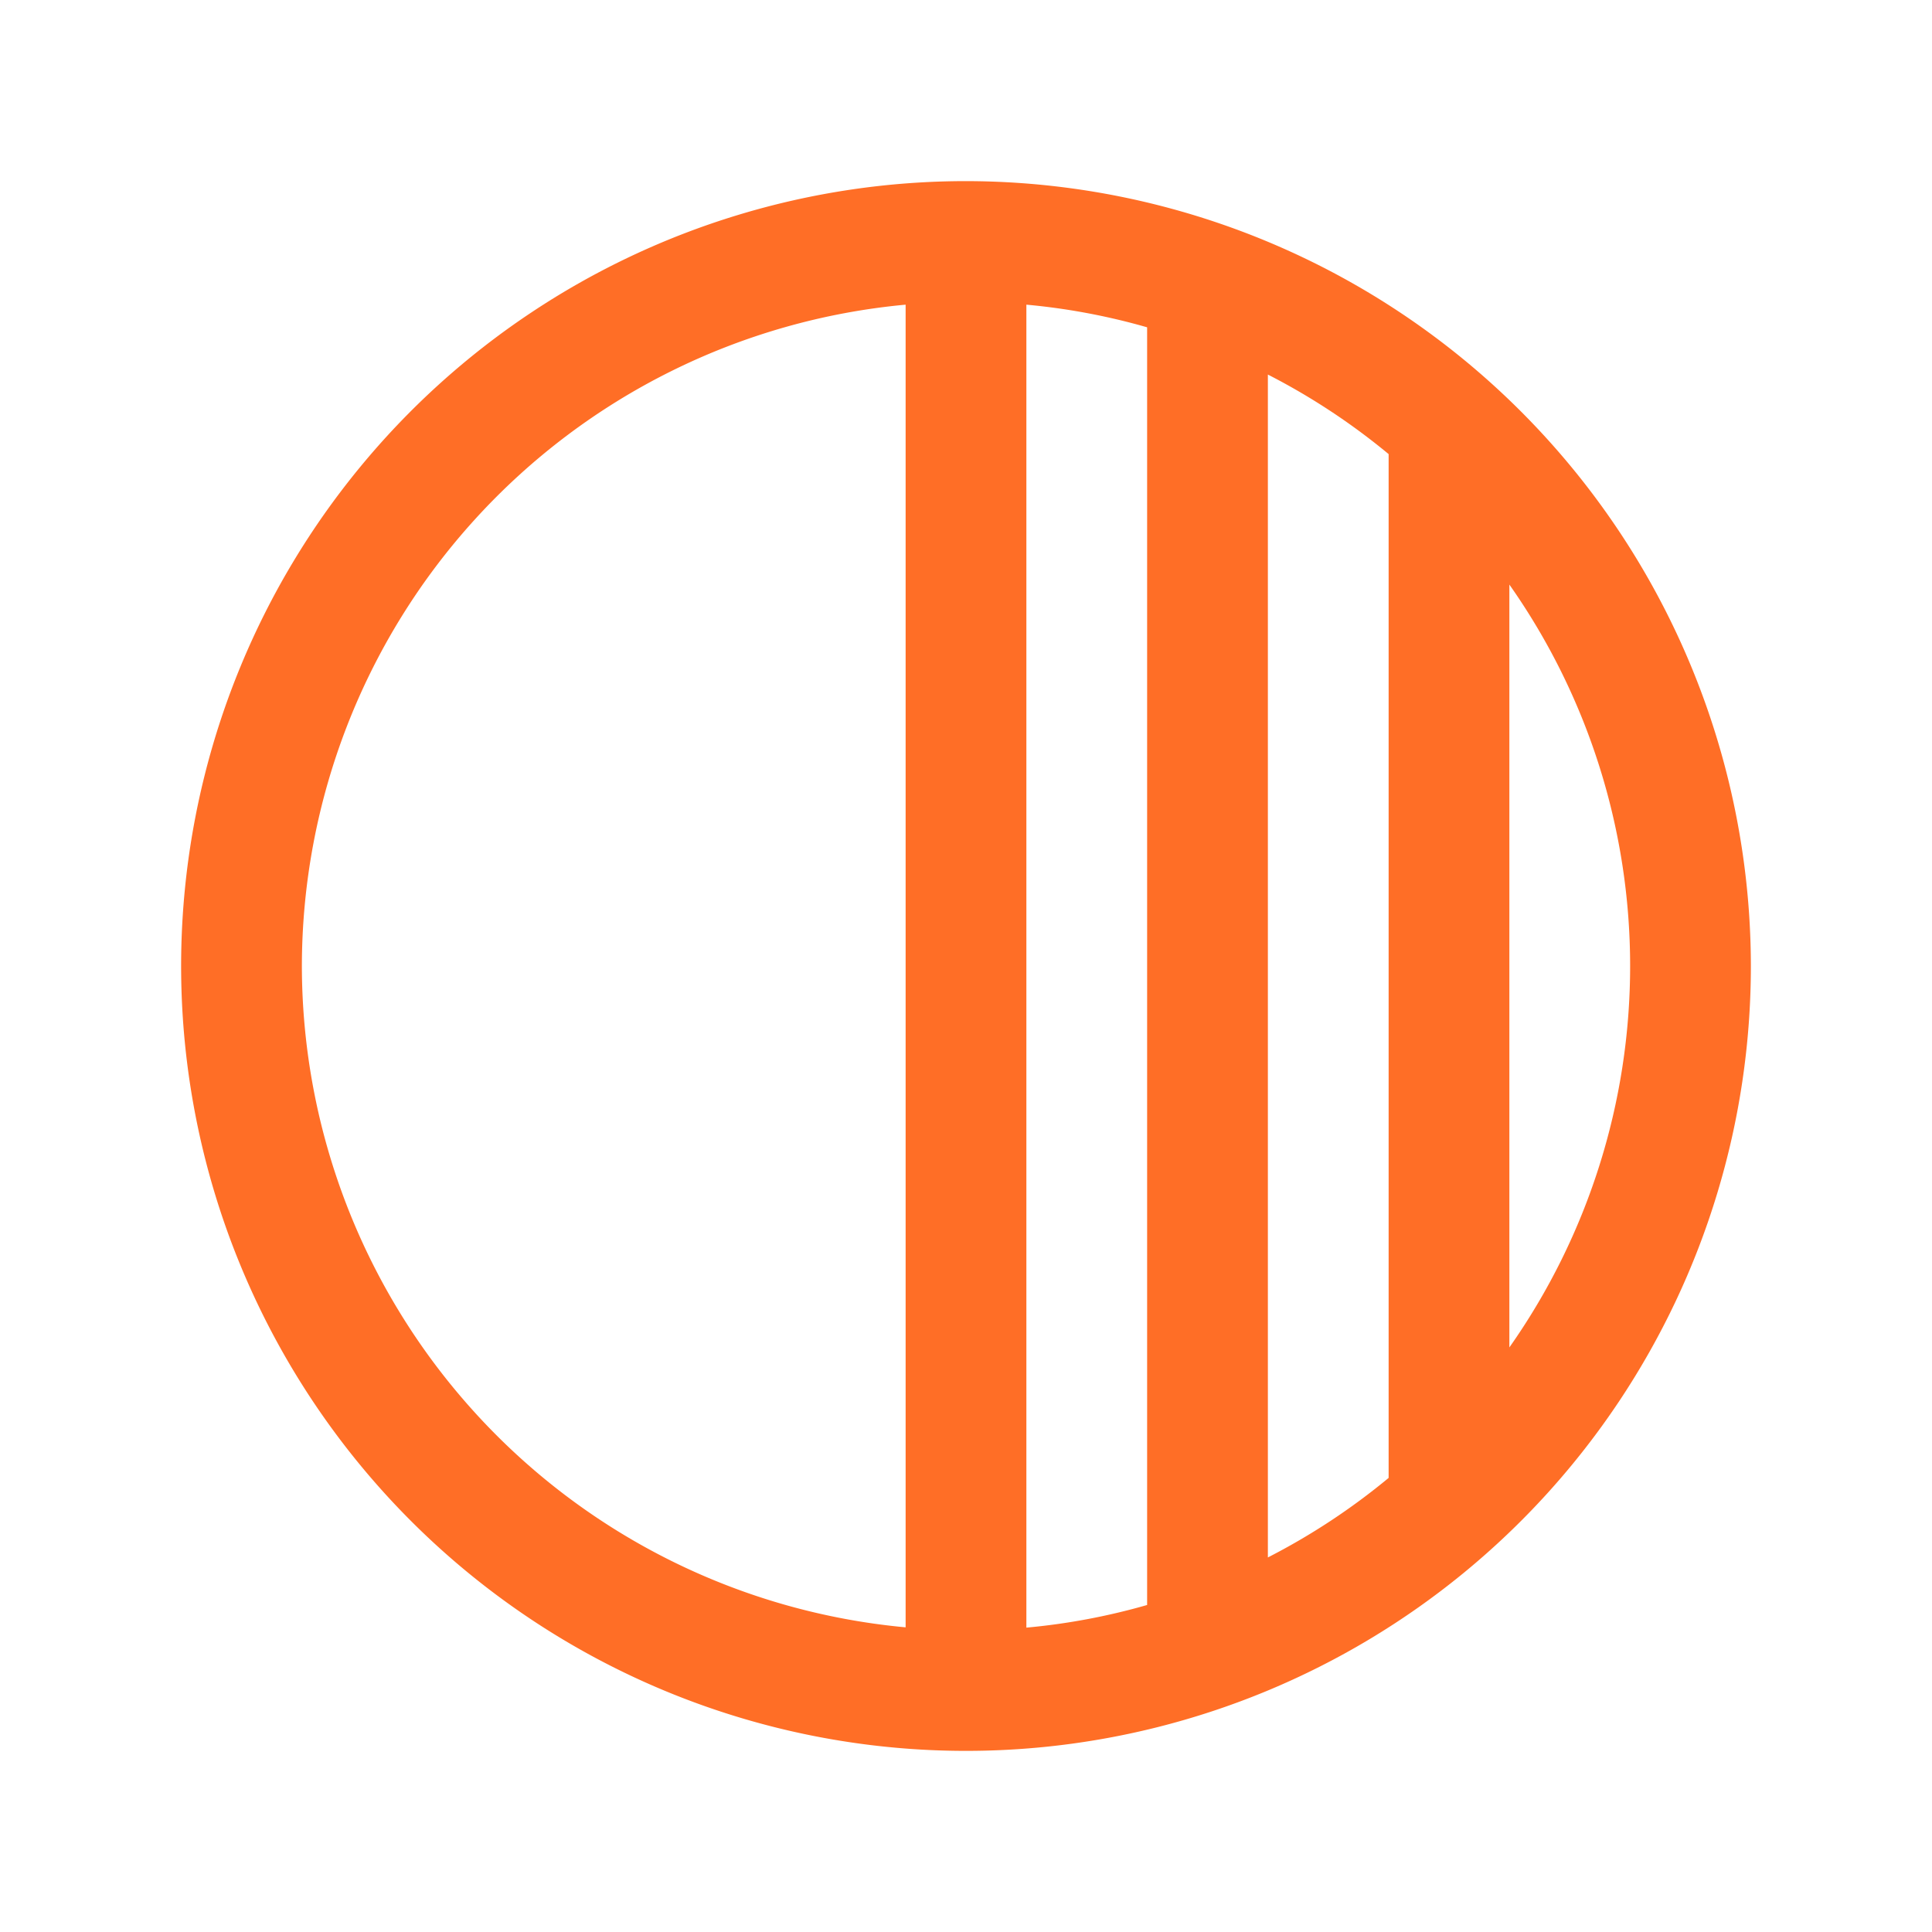
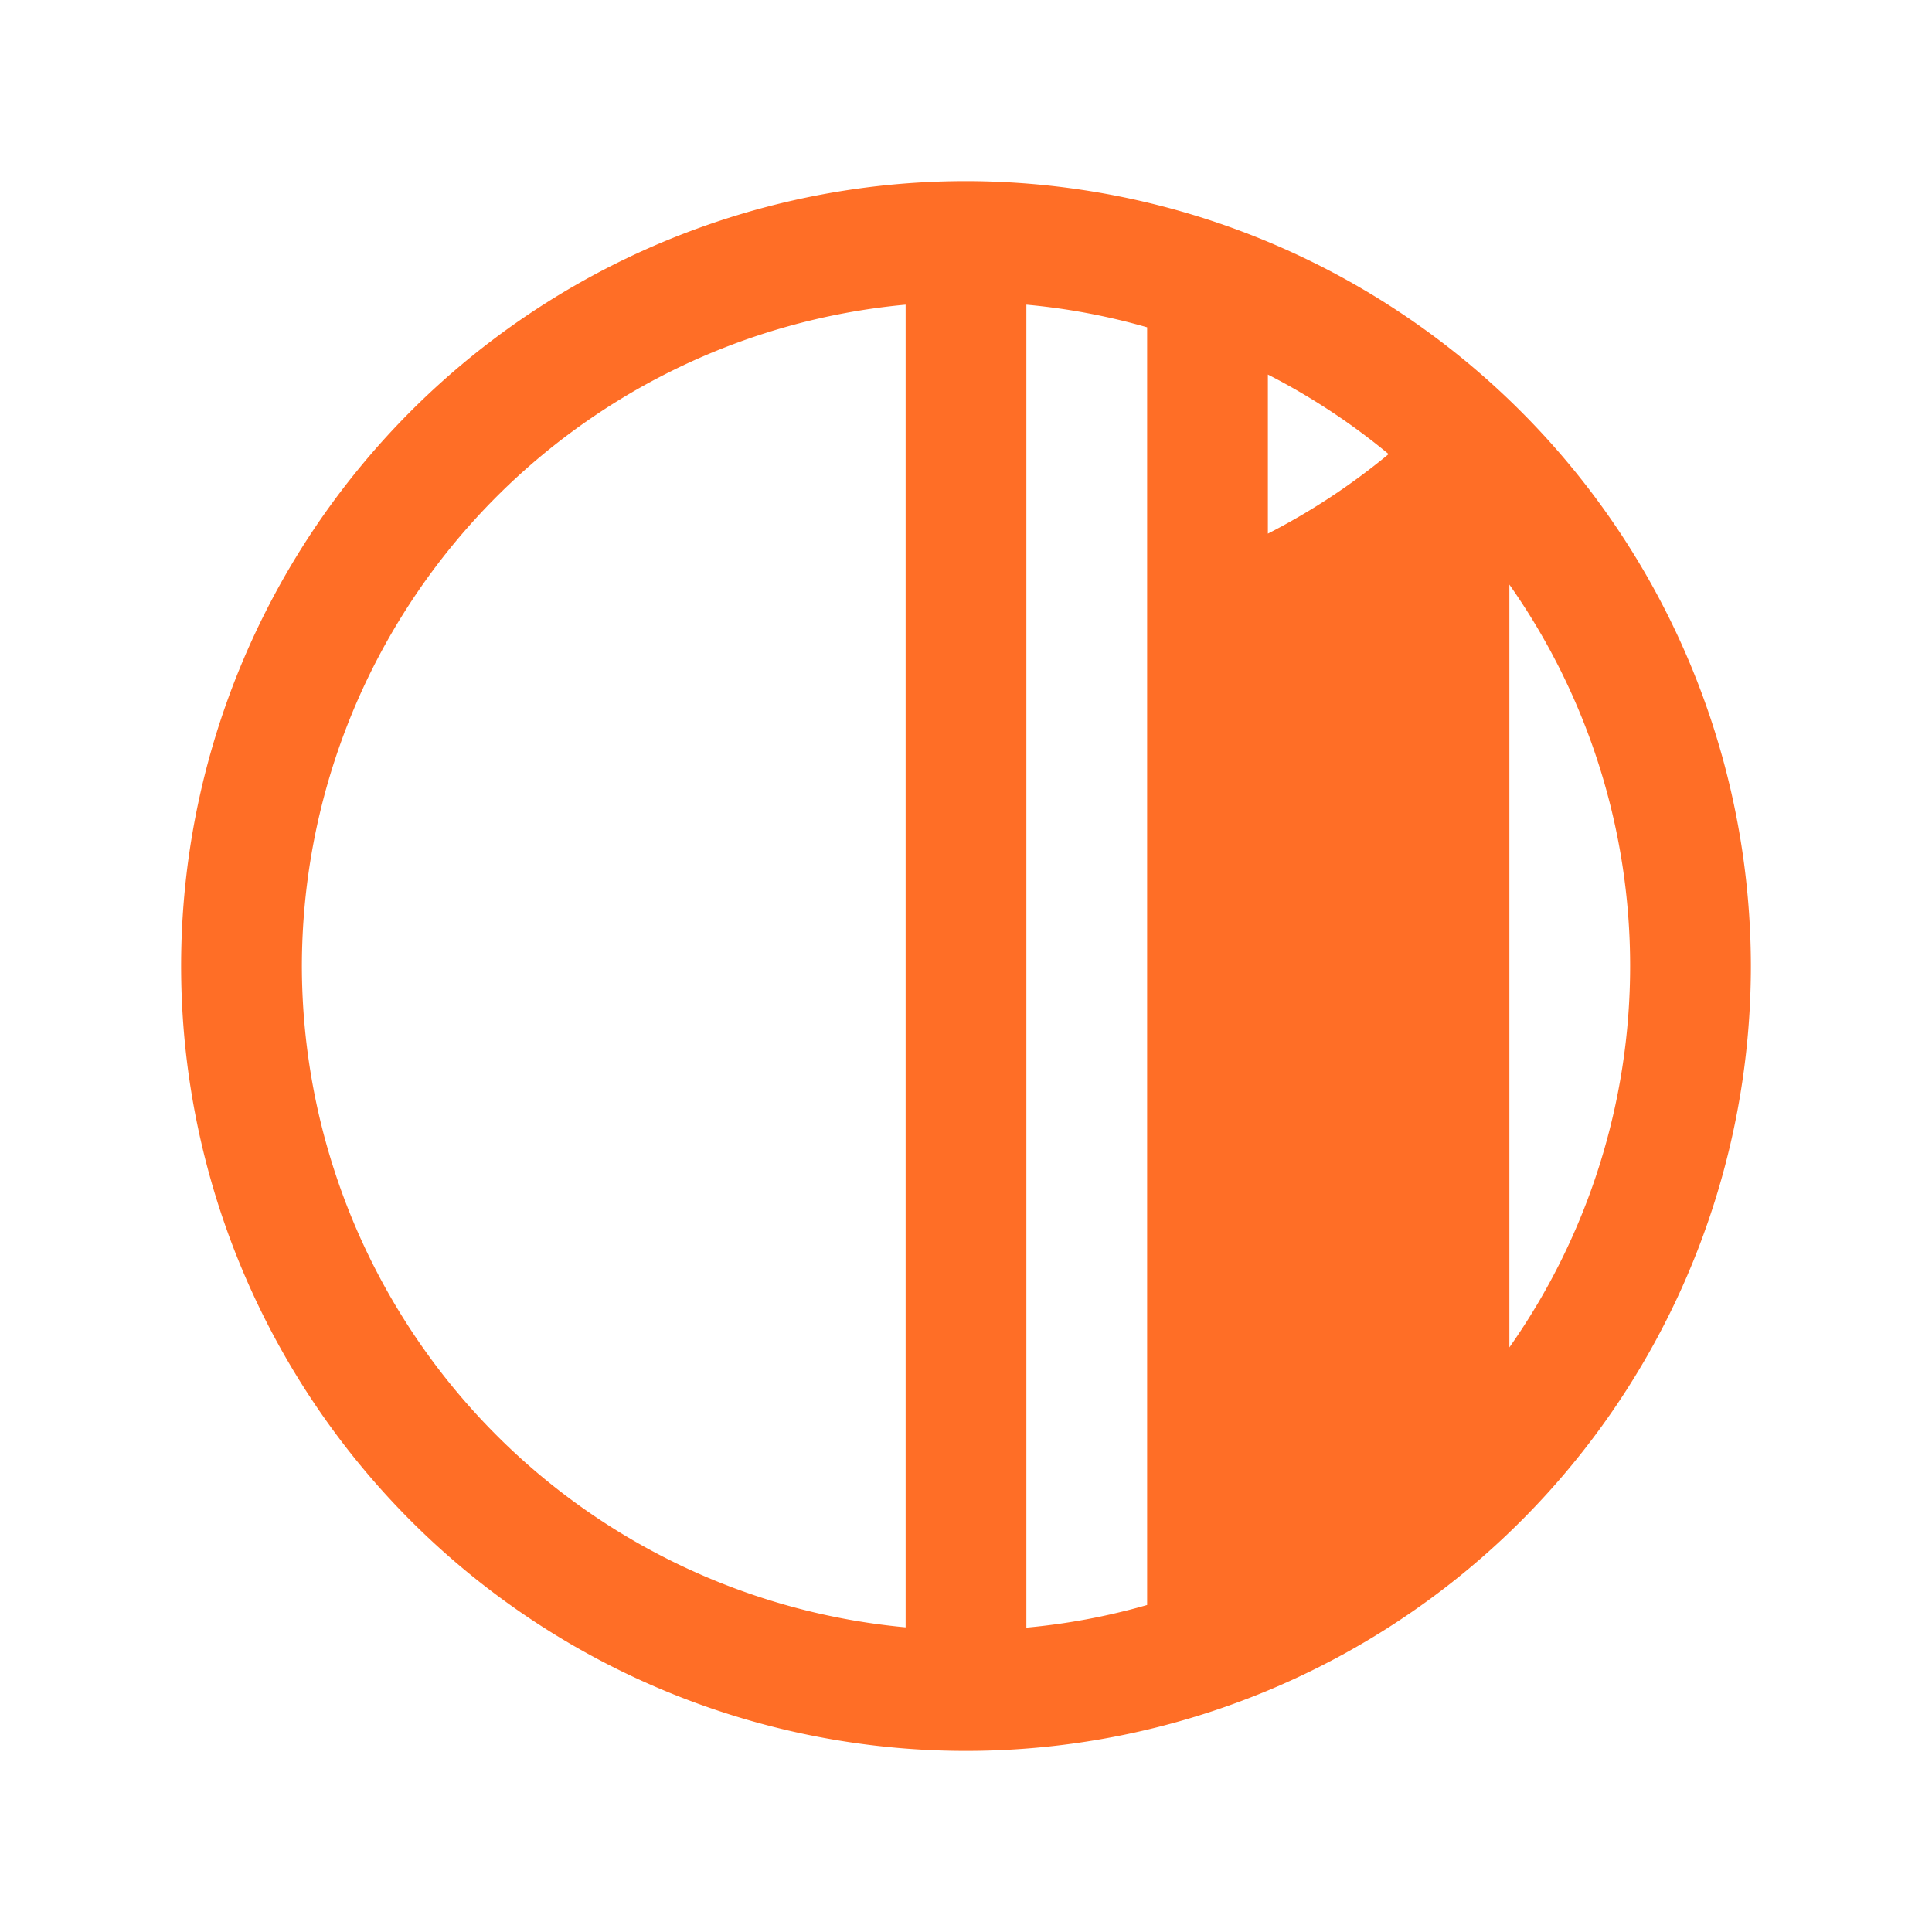
<svg xmlns="http://www.w3.org/2000/svg" viewBox="0 0 256 256" focusable="false" color="rgb(255, 110, 38)" style="user-select: none; width: 100%; height: 100%; display: inline-block; fill: rgb(255, 110, 38); color: rgb(255, 110, 38); flex-shrink: 0;">
  <g color="rgb(255, 110, 38)" weight="regular">
-     <path d="M128,24A104,104,0,1,0,232,128,104.11,104.11,0,0,0,128,24Zm8,16.37a86.4,86.4,0,0,1,16,3V212.67a86.4,86.4,0,0,1-16,3Zm32,9.26a87.81,87.81,0,0,1,16,10.54V195.83a87.81,87.81,0,0,1-16,10.54ZM40,128a88.11,88.11,0,0,1,80-87.63V215.63A88.11,88.11,0,0,1,40,128Zm160,50.54V77.46a87.82,87.82,0,0,1,0,101.08Z" />
+     <path d="M128,24A104,104,0,1,0,232,128,104.11,104.11,0,0,0,128,24Zm8,16.37a86.4,86.4,0,0,1,16,3V212.67a86.4,86.4,0,0,1-16,3Zm32,9.26a87.81,87.81,0,0,1,16,10.54a87.81,87.81,0,0,1-16,10.54ZM40,128a88.11,88.11,0,0,1,80-87.63V215.63A88.11,88.11,0,0,1,40,128Zm160,50.54V77.46a87.82,87.82,0,0,1,0,101.08Z" />
  </g>
</svg>